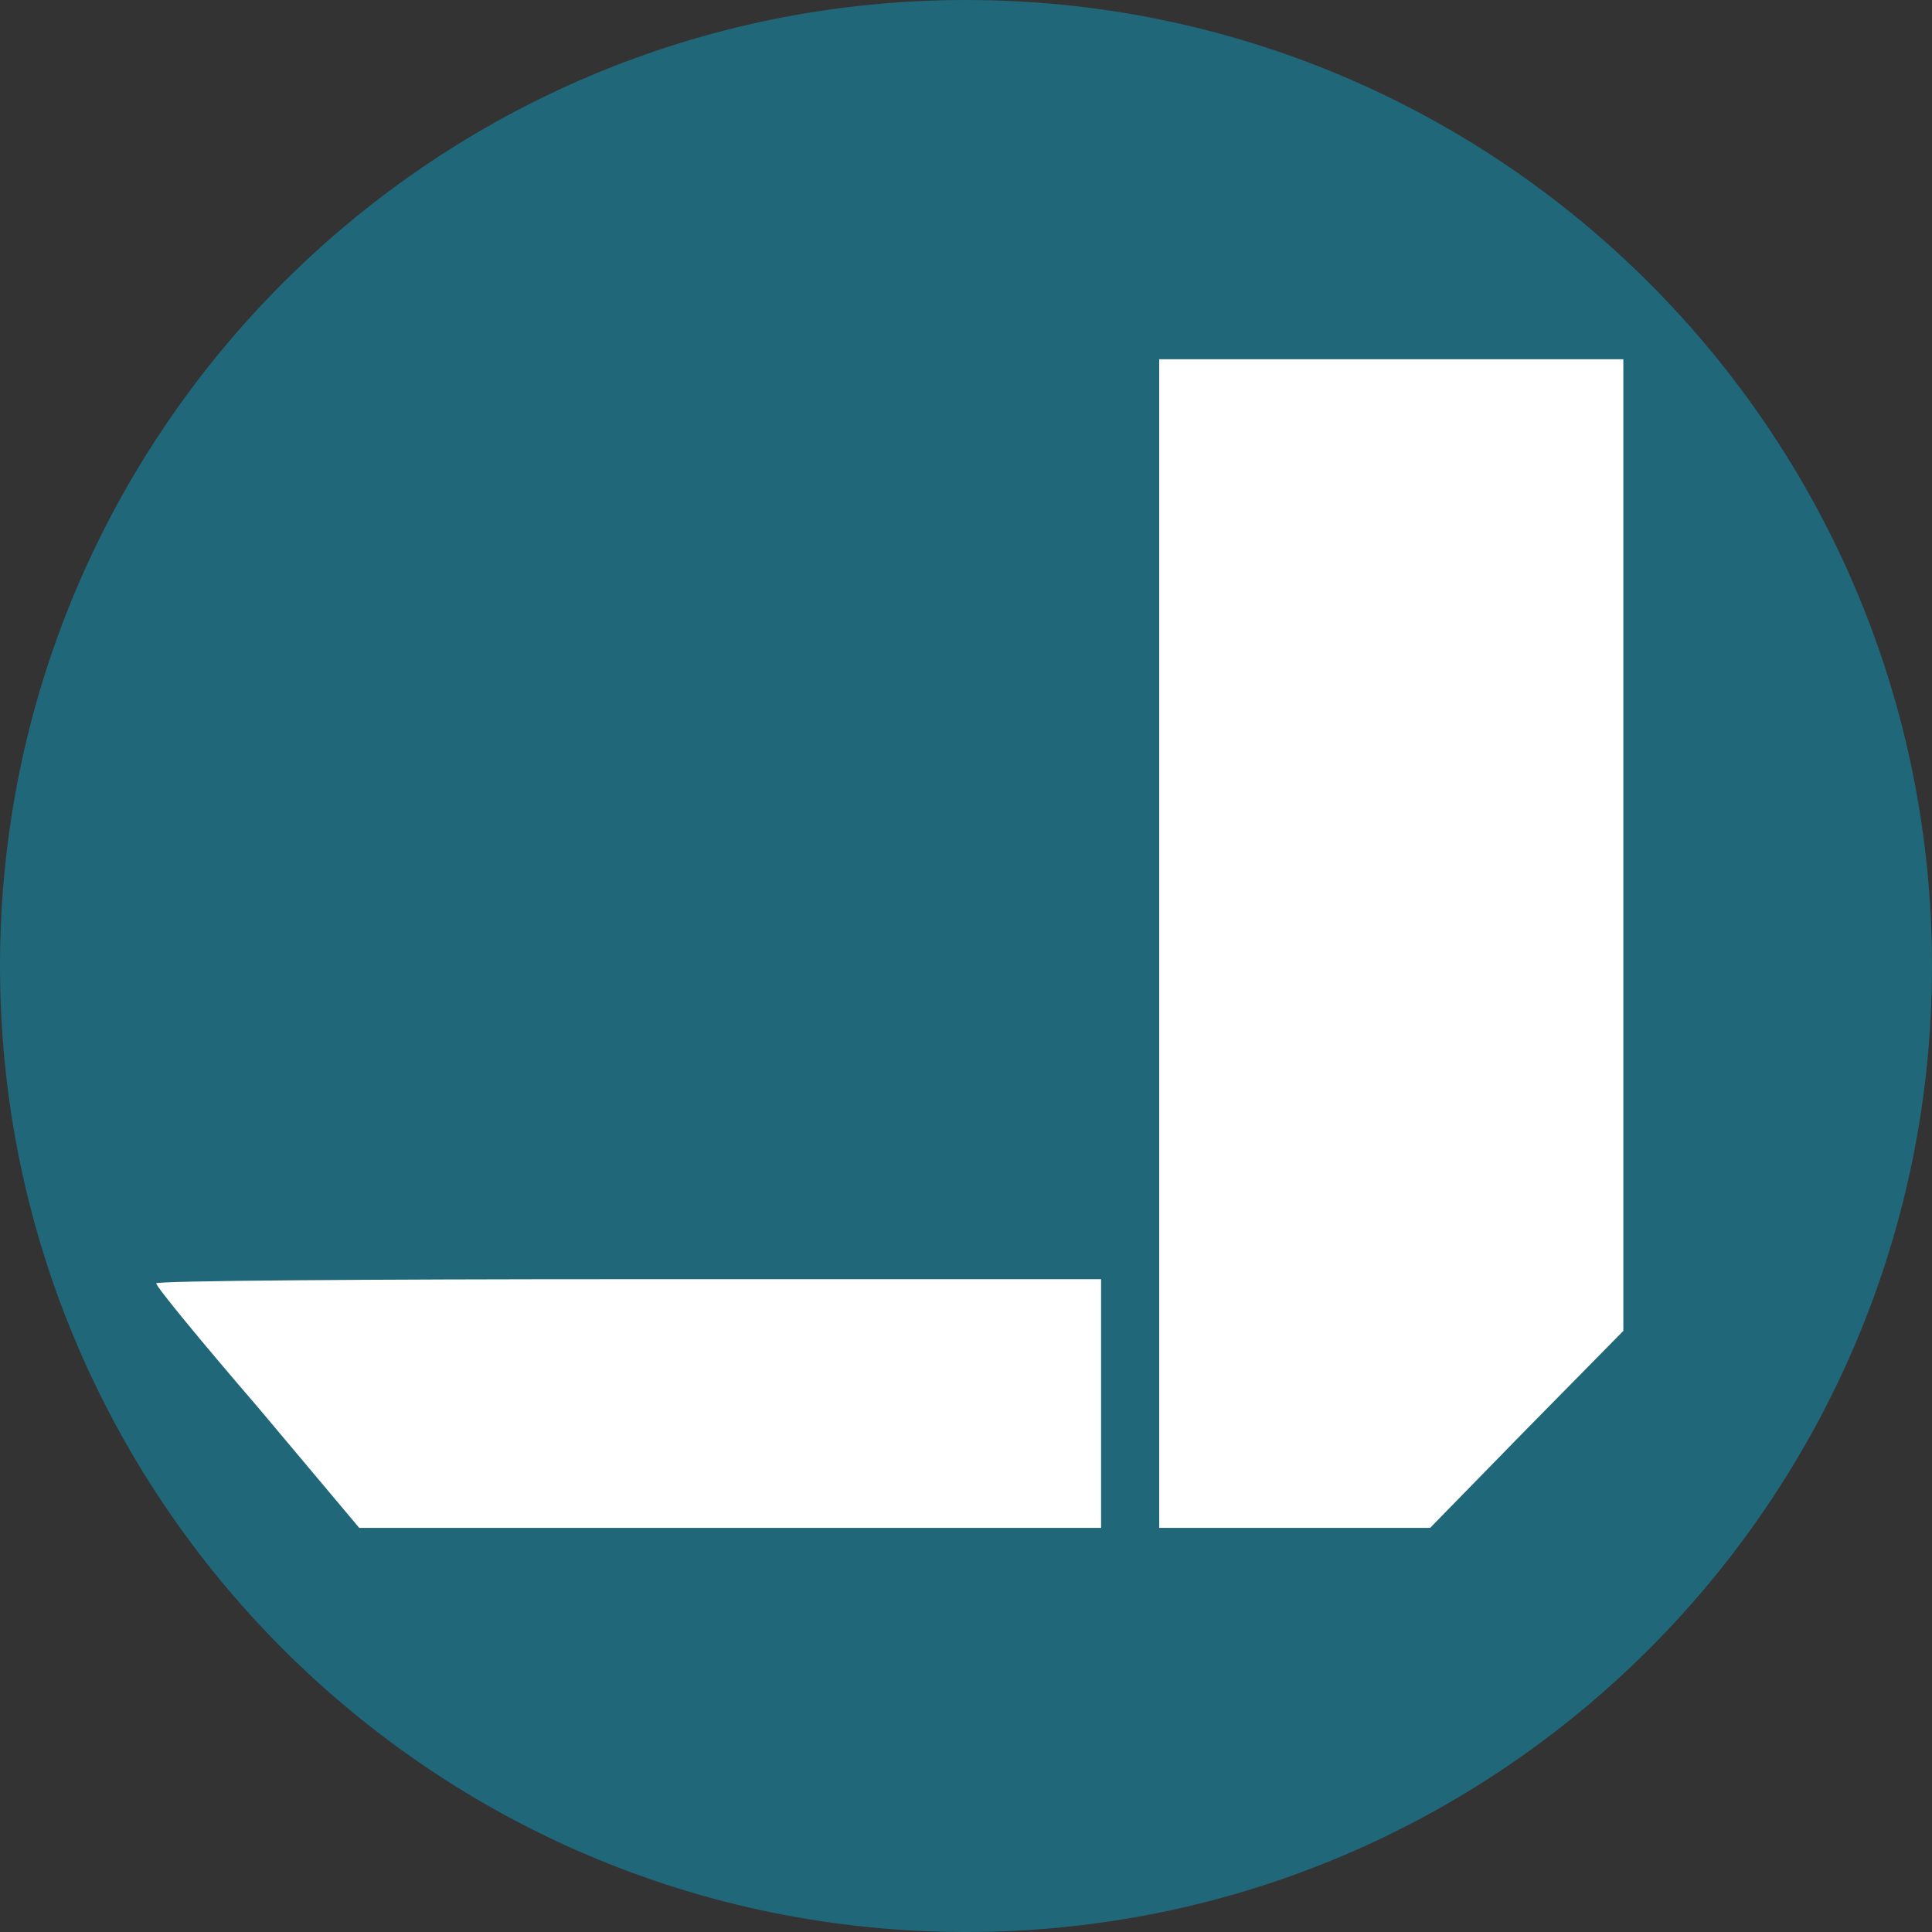
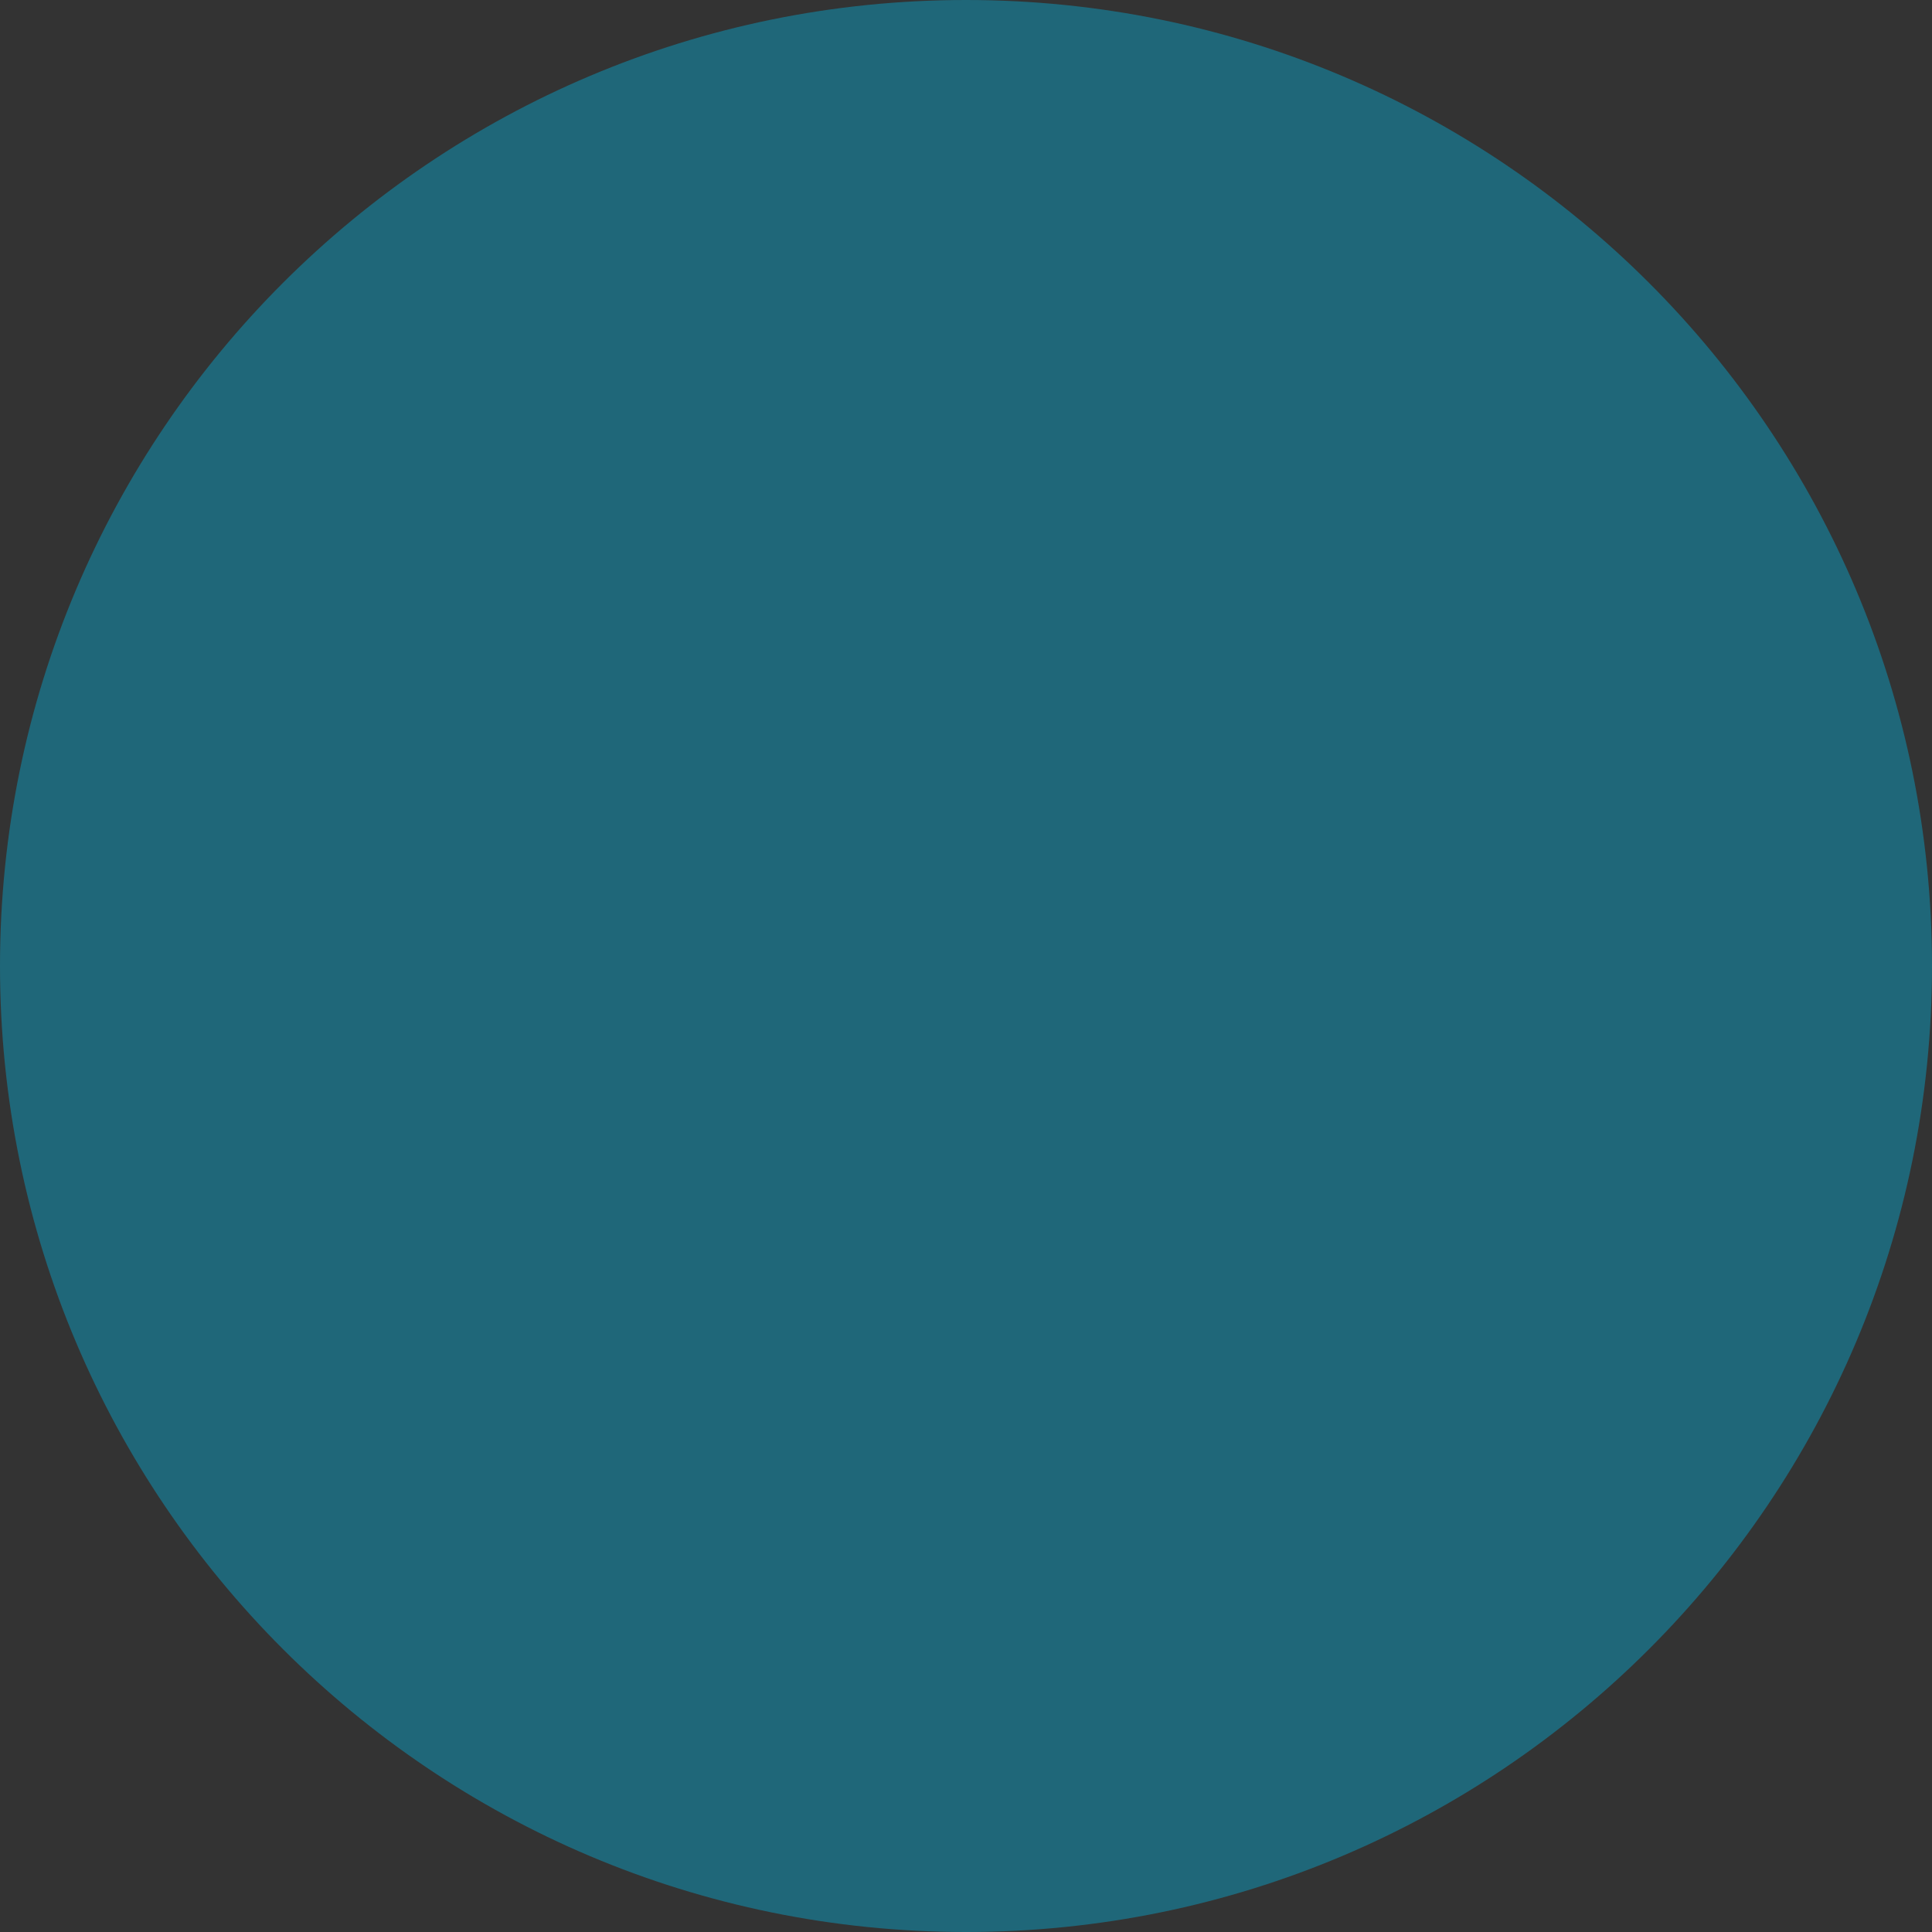
<svg xmlns="http://www.w3.org/2000/svg" id="Layer_1" version="1.1" viewBox="0 0 512 512">
  <rect x="0" y="0" width="512" height="512" fill="#333333" stroke="none" />
  <defs>
    <style>
      .st0 {
        fill: #fff;
      }

      .st1 {
        fill: #1f6779;
      }
    </style>
  </defs>
  <path class="st1" d="M256,0C114.6,0,0,114.6,0,256s114.6,256,256,256,256-114.6,256-256S397.4,0,256,0Z" />
-   <path class="st0" d="M307.2,250v154.9h71.8l25.5-26.1,25.7-26.1V95.2h-123v154.9Z" />
-   <path class="st0" d="M41.4,340.1c0,.9,12.1,15.6,27,32.9l26.8,31.9h196.6v-65.9h-125.2c-69,0-125.2.4-125.2,1.1Z" />
</svg>